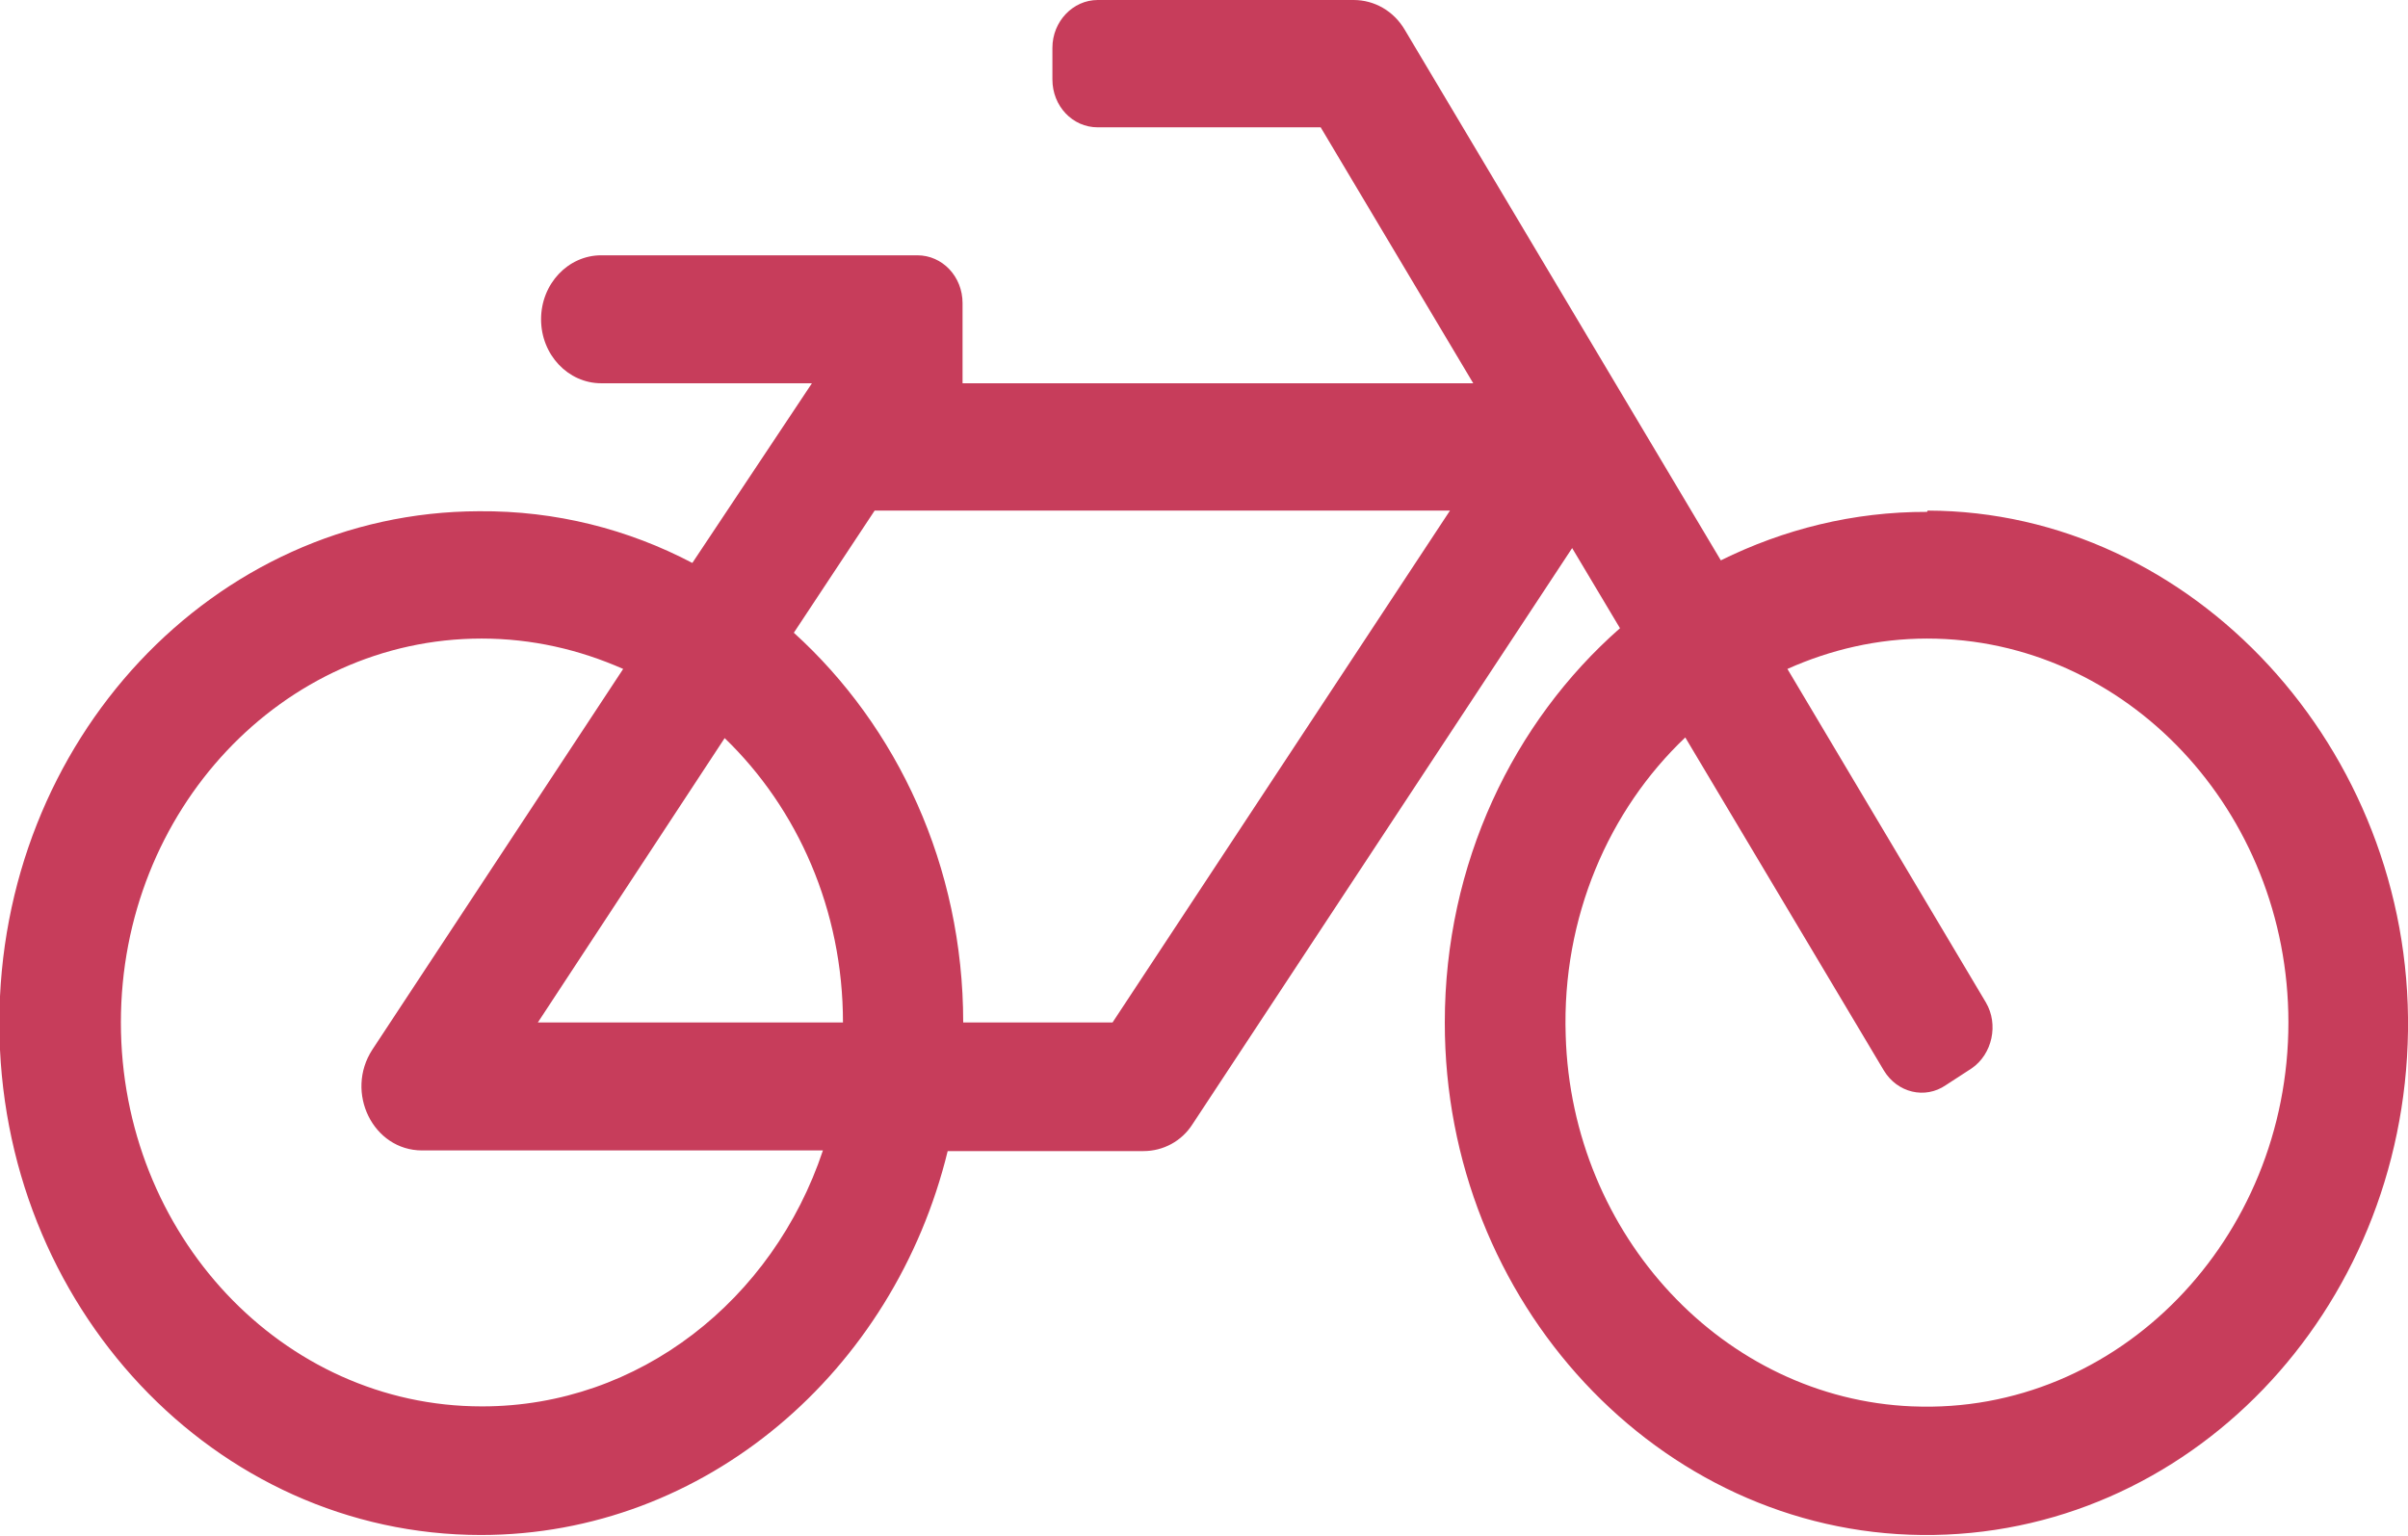
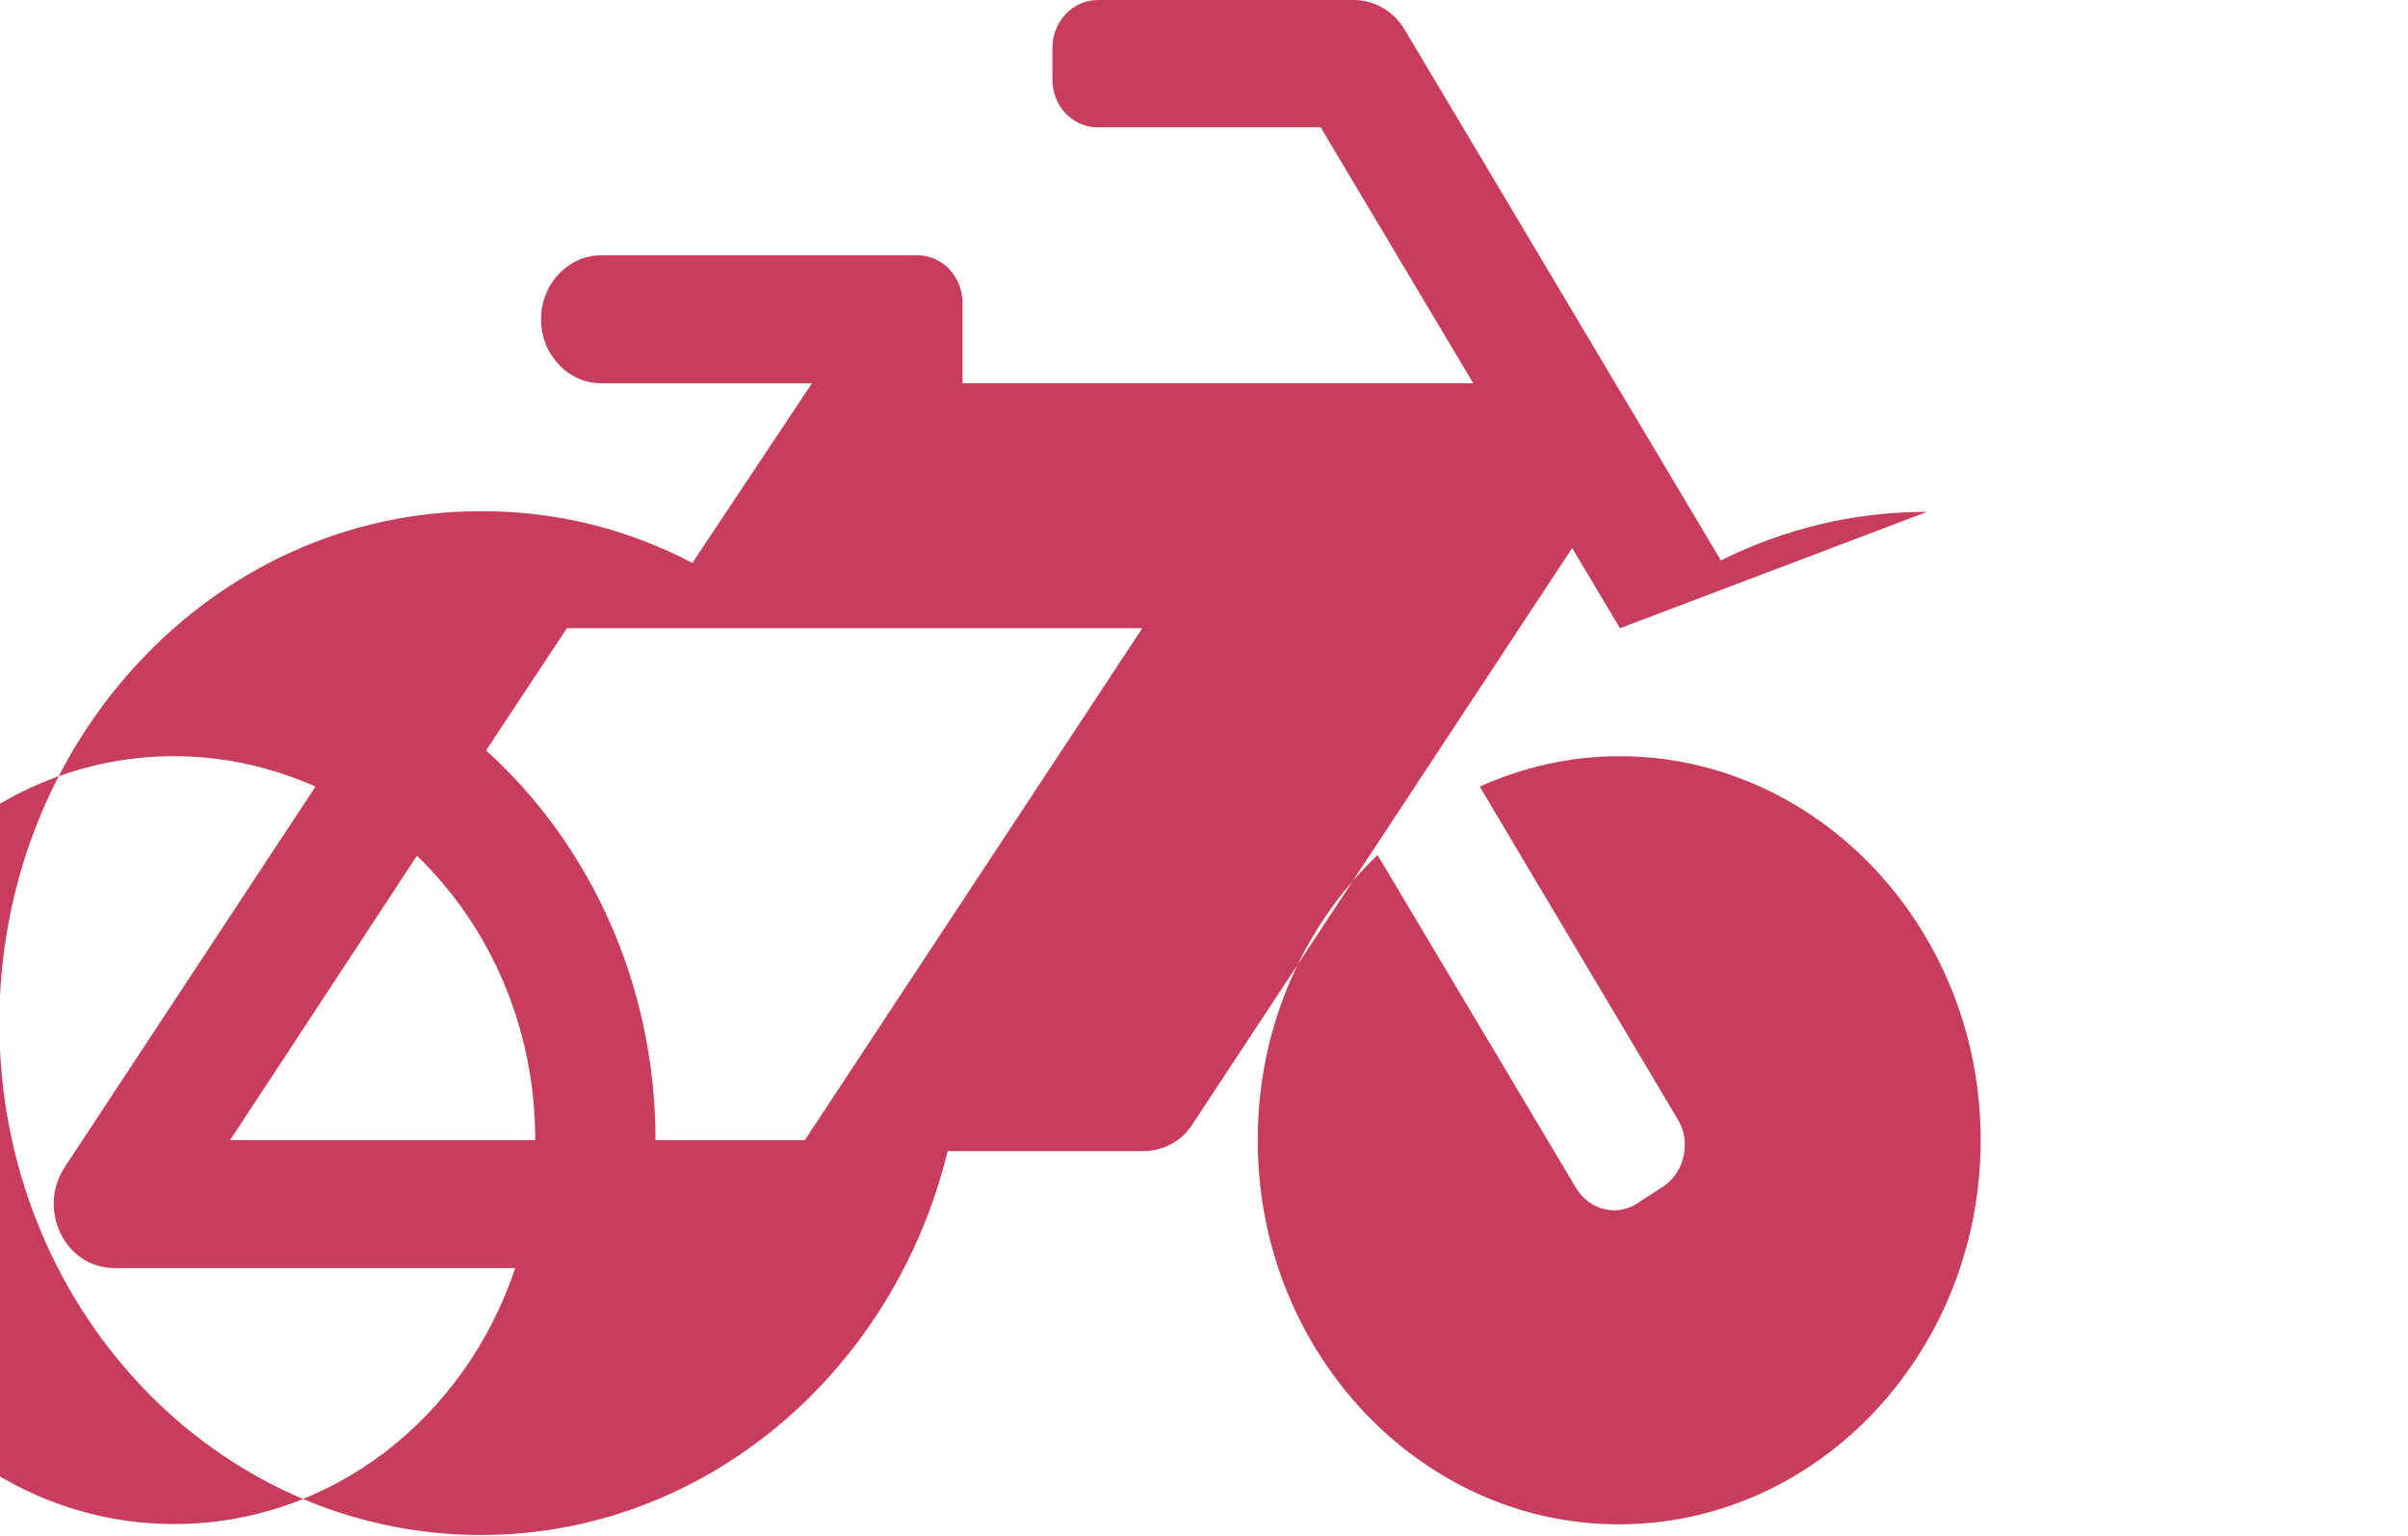
<svg xmlns="http://www.w3.org/2000/svg" width="3.725mm" height="2.377mm" viewBox="0 0 3.725 2.377" version="1.1" id="svg1136">
  <defs id="defs1133" />
  <g id="layer1" transform="translate(-72.904,-159.084)">
-     <path d="m 75.885,159.876 c -0.114,-3.6e-4 -0.222,0.027 -0.319,0.075 l -0.489,-0.821 c -0.017,-0.029 -0.047,-0.046 -0.079,-0.046 h -0.396 c -0.038,0 -0.07,0.033 -0.07,0.074 v 0.049 c 0,0.041 0.031,0.074 0.07,0.074 h 0.345 l 0.236,0.396 h -0.79 v -0.124 c 0,-0.041 -0.031,-0.074 -0.07,-0.074 h -0.489 c -0.051,0 -0.093,0.044 -0.093,0.099 0,0.055 0.042,0.099 0.093,0.099 h 0.326 l -0.185,0.278 c -0.099,-0.052 -0.211,-0.081 -0.33,-0.08 -0.411,0.001 -0.742,0.355 -0.742,0.792 0,0.437 0.333,0.792 0.745,0.792 0.347,0 0.639,-0.253 0.722,-0.594 h 0.303 c 0.03,0 0.059,-0.015 0.076,-0.042 l 0.587,-0.891 0.074,0.124 c -0.165,0.145 -0.271,0.364 -0.271,0.61 -3.53e-4,0.433 0.331,0.789 0.738,0.793 0.411,0.004 0.746,-0.345 0.752,-0.78 0.006,-0.436 -0.333,-0.804 -0.743,-0.805 m -2.237,1.386 c -0.308,0 -0.558,-0.266 -0.558,-0.594 0,-0.328 0.25,-0.594 0.558,-0.594 0.078,0 0.151,0.017 0.219,0.047 l -0.388,0.589 c -0.043,0.066 0.001,0.156 0.077,0.156 h 0.62 c -0.077,0.231 -0.284,0.396 -0.527,0.396 m 0.559,-0.594 h -0.473 l 0.289,-0.44 c 0.113,0.109 0.183,0.266 0.183,0.44 m 0.417,0 h -0.231 c 0,-0.242 -0.102,-0.458 -0.262,-0.603 l 0.125,-0.189 h 0.89 z m 1.237,0.594 c -0.291,-0.012 -0.527,-0.264 -0.536,-0.574 -0.006,-0.183 0.067,-0.349 0.185,-0.461 l 0.307,0.515 c 0.021,0.035 0.064,0.045 0.096,0.023 l 0.04,-0.026 c 0.032,-0.022 0.042,-0.068 0.022,-0.102 l -0.307,-0.516 c 0.067,-0.03 0.14,-0.047 0.216,-0.047 0.308,0 0.559,0.267 0.559,0.594 0,0.335 -0.263,0.607 -0.581,0.594" style="fill:#c73d5b;fill-opacity:1;fill-rule:nonzero;stroke:none;stroke-width:0.353" id="path986" />
+     <path d="m 75.885,159.876 c -0.114,-3.6e-4 -0.222,0.027 -0.319,0.075 l -0.489,-0.821 c -0.017,-0.029 -0.047,-0.046 -0.079,-0.046 h -0.396 c -0.038,0 -0.07,0.033 -0.07,0.074 v 0.049 c 0,0.041 0.031,0.074 0.07,0.074 h 0.345 l 0.236,0.396 h -0.79 v -0.124 c 0,-0.041 -0.031,-0.074 -0.07,-0.074 h -0.489 c -0.051,0 -0.093,0.044 -0.093,0.099 0,0.055 0.042,0.099 0.093,0.099 h 0.326 l -0.185,0.278 c -0.099,-0.052 -0.211,-0.081 -0.33,-0.08 -0.411,0.001 -0.742,0.355 -0.742,0.792 0,0.437 0.333,0.792 0.745,0.792 0.347,0 0.639,-0.253 0.722,-0.594 h 0.303 c 0.03,0 0.059,-0.015 0.076,-0.042 l 0.587,-0.891 0.074,0.124 m -2.237,1.386 c -0.308,0 -0.558,-0.266 -0.558,-0.594 0,-0.328 0.25,-0.594 0.558,-0.594 0.078,0 0.151,0.017 0.219,0.047 l -0.388,0.589 c -0.043,0.066 0.001,0.156 0.077,0.156 h 0.62 c -0.077,0.231 -0.284,0.396 -0.527,0.396 m 0.559,-0.594 h -0.473 l 0.289,-0.44 c 0.113,0.109 0.183,0.266 0.183,0.44 m 0.417,0 h -0.231 c 0,-0.242 -0.102,-0.458 -0.262,-0.603 l 0.125,-0.189 h 0.89 z m 1.237,0.594 c -0.291,-0.012 -0.527,-0.264 -0.536,-0.574 -0.006,-0.183 0.067,-0.349 0.185,-0.461 l 0.307,0.515 c 0.021,0.035 0.064,0.045 0.096,0.023 l 0.04,-0.026 c 0.032,-0.022 0.042,-0.068 0.022,-0.102 l -0.307,-0.516 c 0.067,-0.03 0.14,-0.047 0.216,-0.047 0.308,0 0.559,0.267 0.559,0.594 0,0.335 -0.263,0.607 -0.581,0.594" style="fill:#c73d5b;fill-opacity:1;fill-rule:nonzero;stroke:none;stroke-width:0.353" id="path986" />
  </g>
</svg>